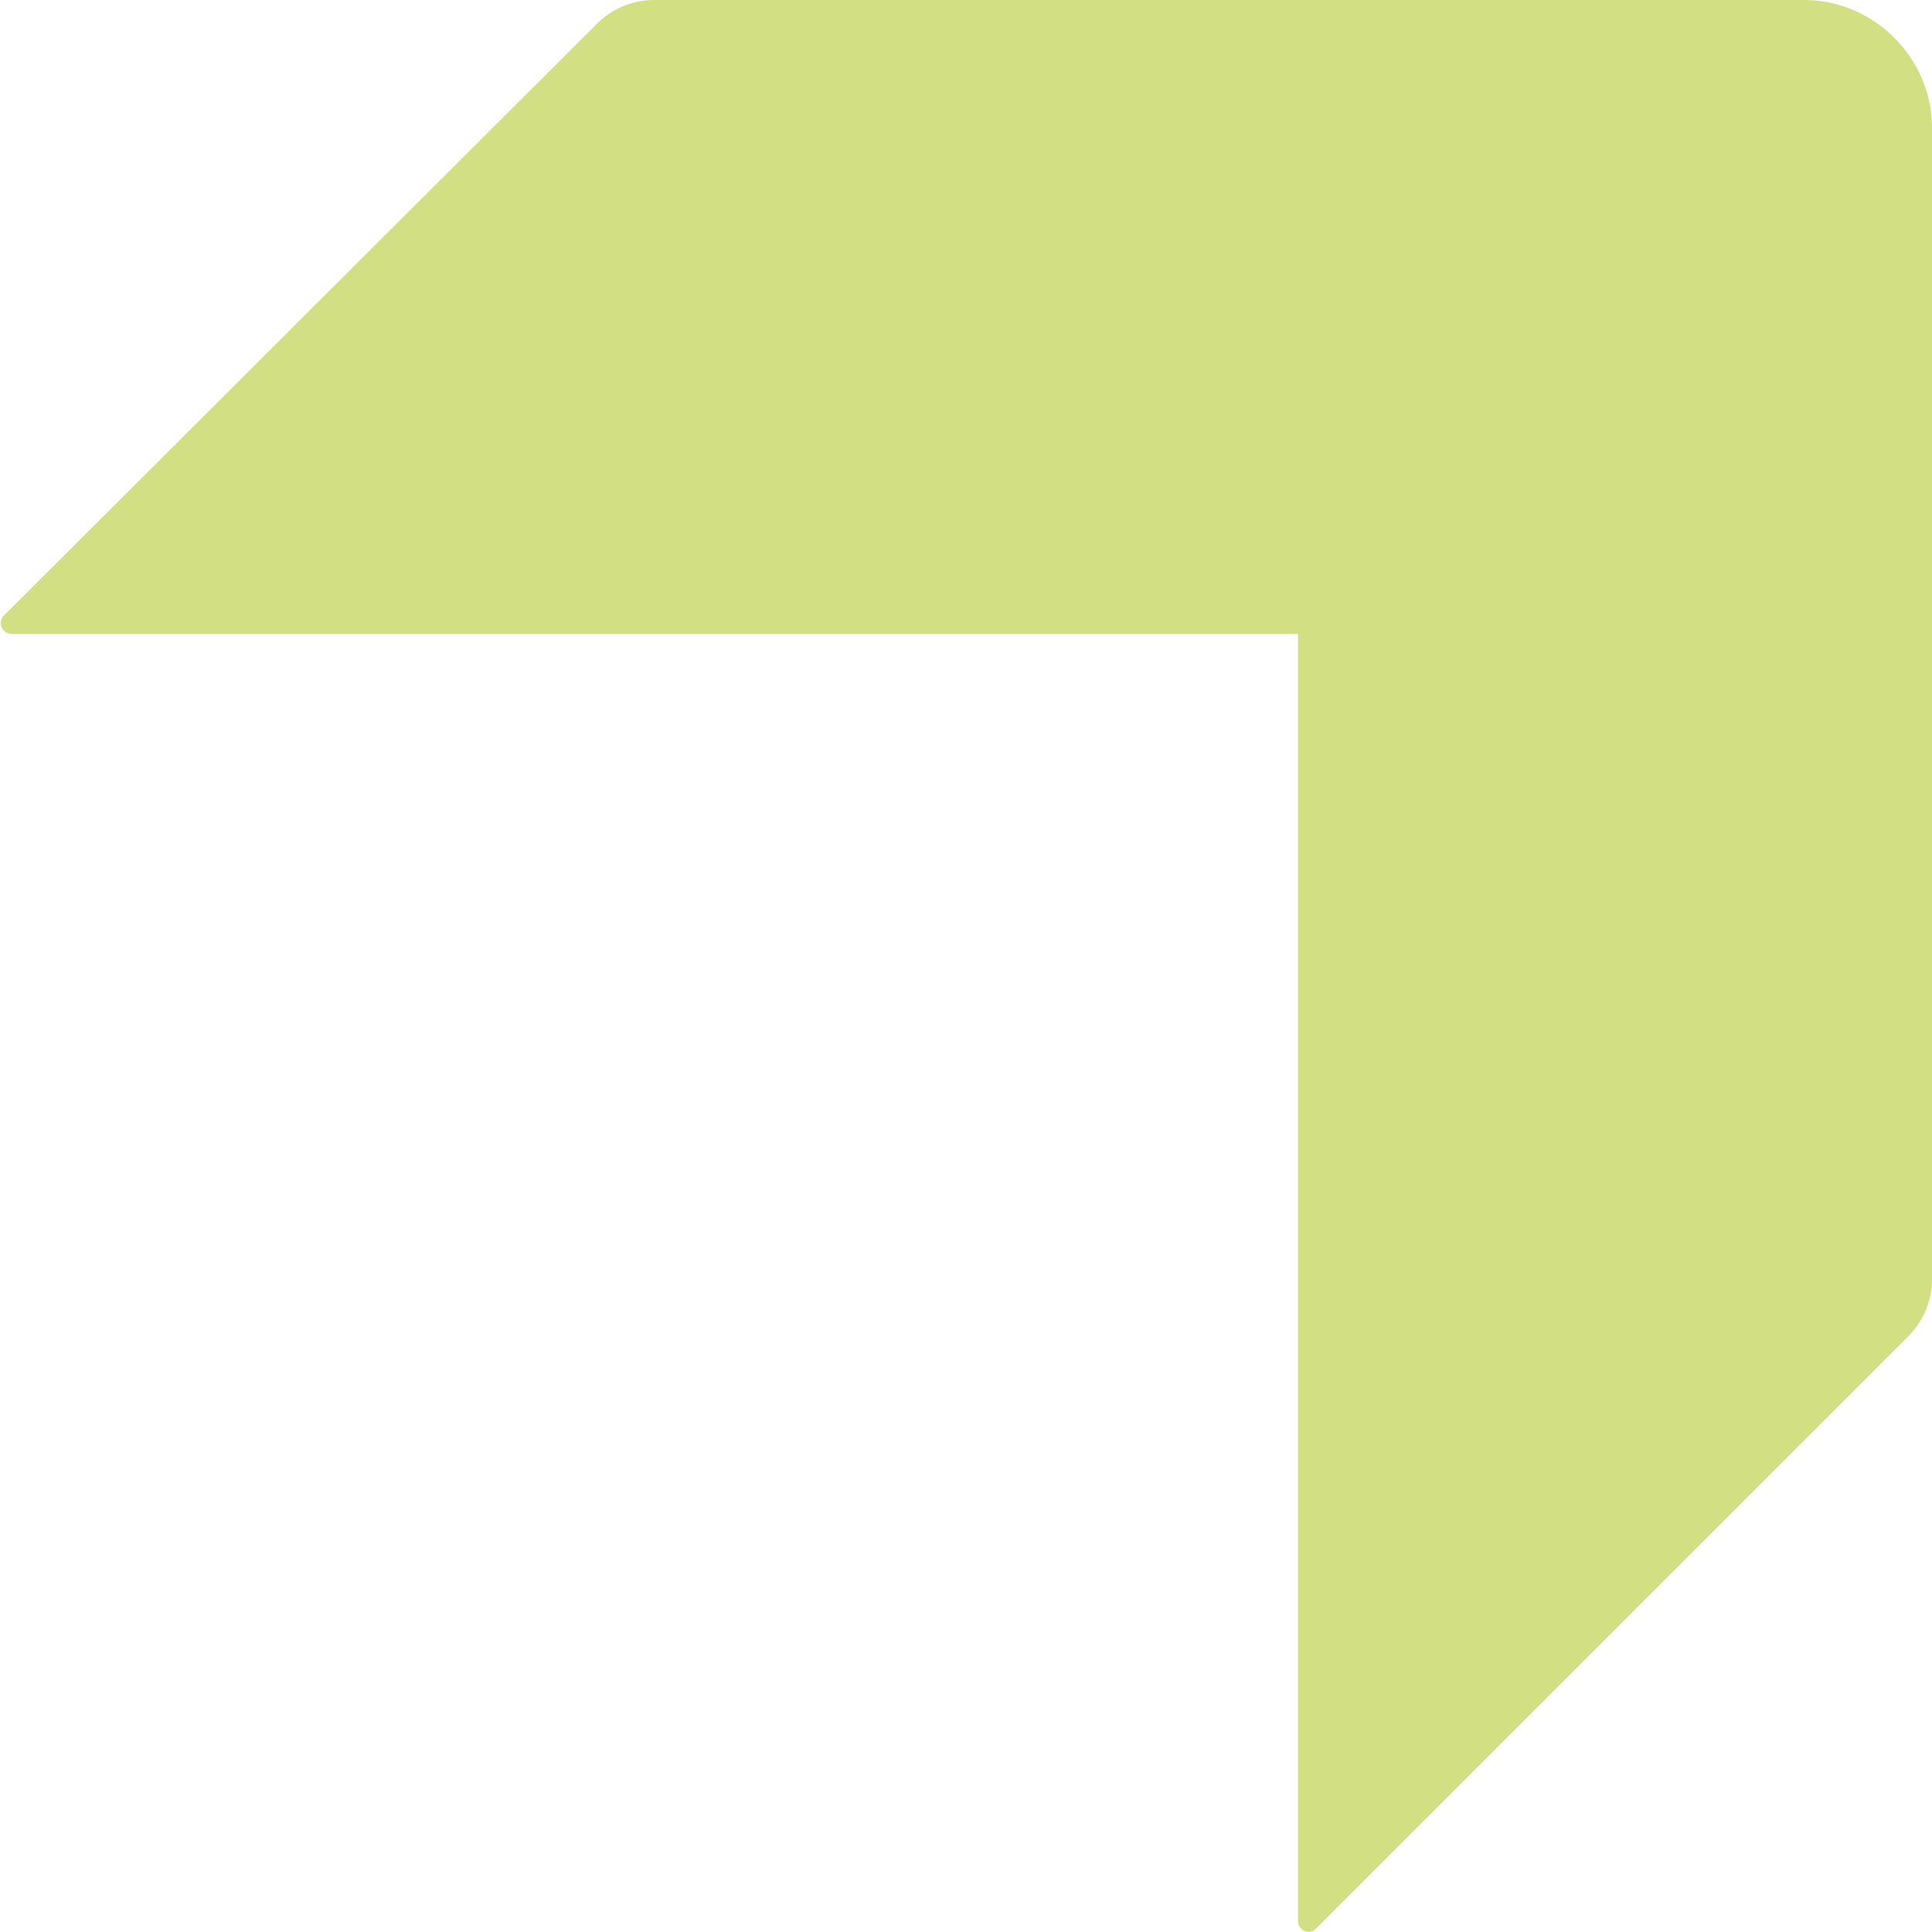
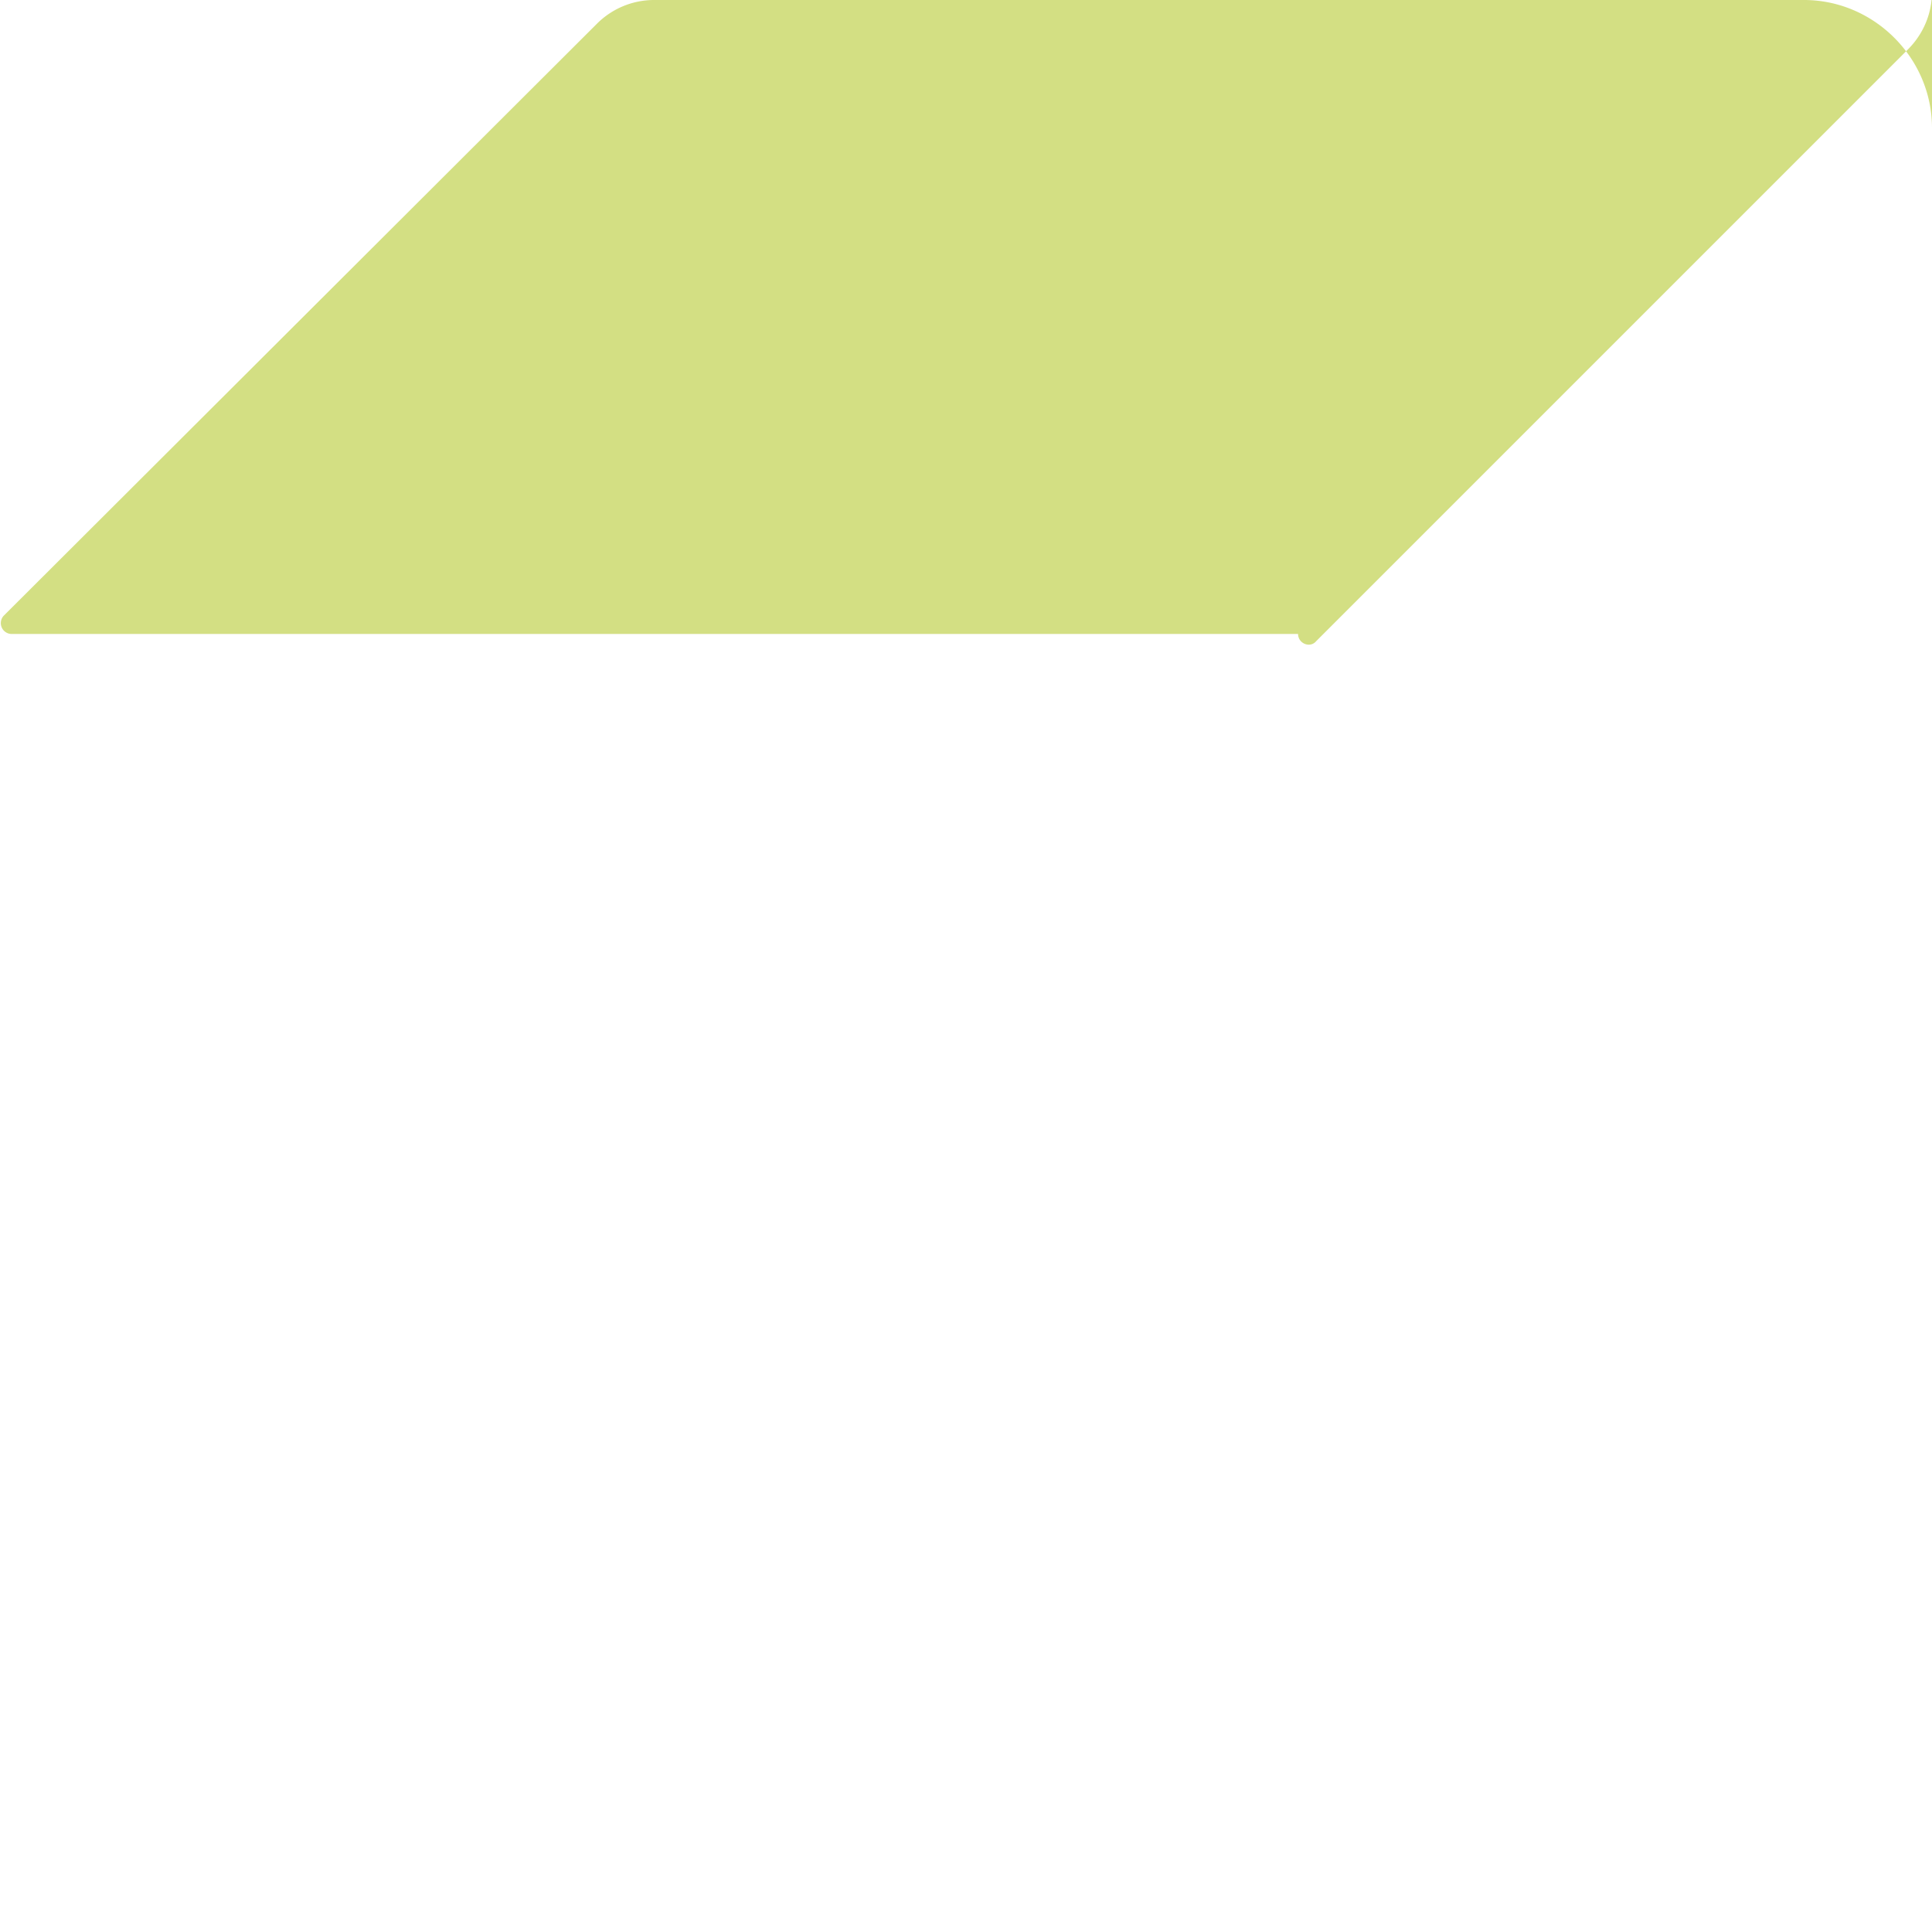
<svg xmlns="http://www.w3.org/2000/svg" xmlns:xlink="http://www.w3.org/1999/xlink" width="16" height="16" viewBox="0 0 16 16">
  <defs>
-     <path id="a7qna" d="M1120 322.6v-9.54c0-.58-.48-1.06-1.06-1.06h-9.53a.67.67 0 0 0-.47.2l-4.91 4.9a.09.09 0 0 0 .06.15h10.66v10.66c0 .08.1.12.15.06l4.9-4.9c.13-.13.2-.3.2-.48" />
+     <path id="a7qna" d="M1120 322.6v-9.54c0-.58-.48-1.06-1.06-1.06h-9.53a.67.67 0 0 0-.47.2l-4.91 4.9a.09.09 0 0 0 .06.15h10.66c0 .08.1.12.15.06l4.9-4.9c.13-.13.2-.3.2-.48" />
  </defs>
  <g>
    <g clip-path="url(#clip-444D1251-3377-41A8-B26F-8FF015CBF782)" transform="translate(-1104 -312)">
      <use fill="#d3df83" xlink:href="#a7qna" />
    </g>
  </g>
</svg>